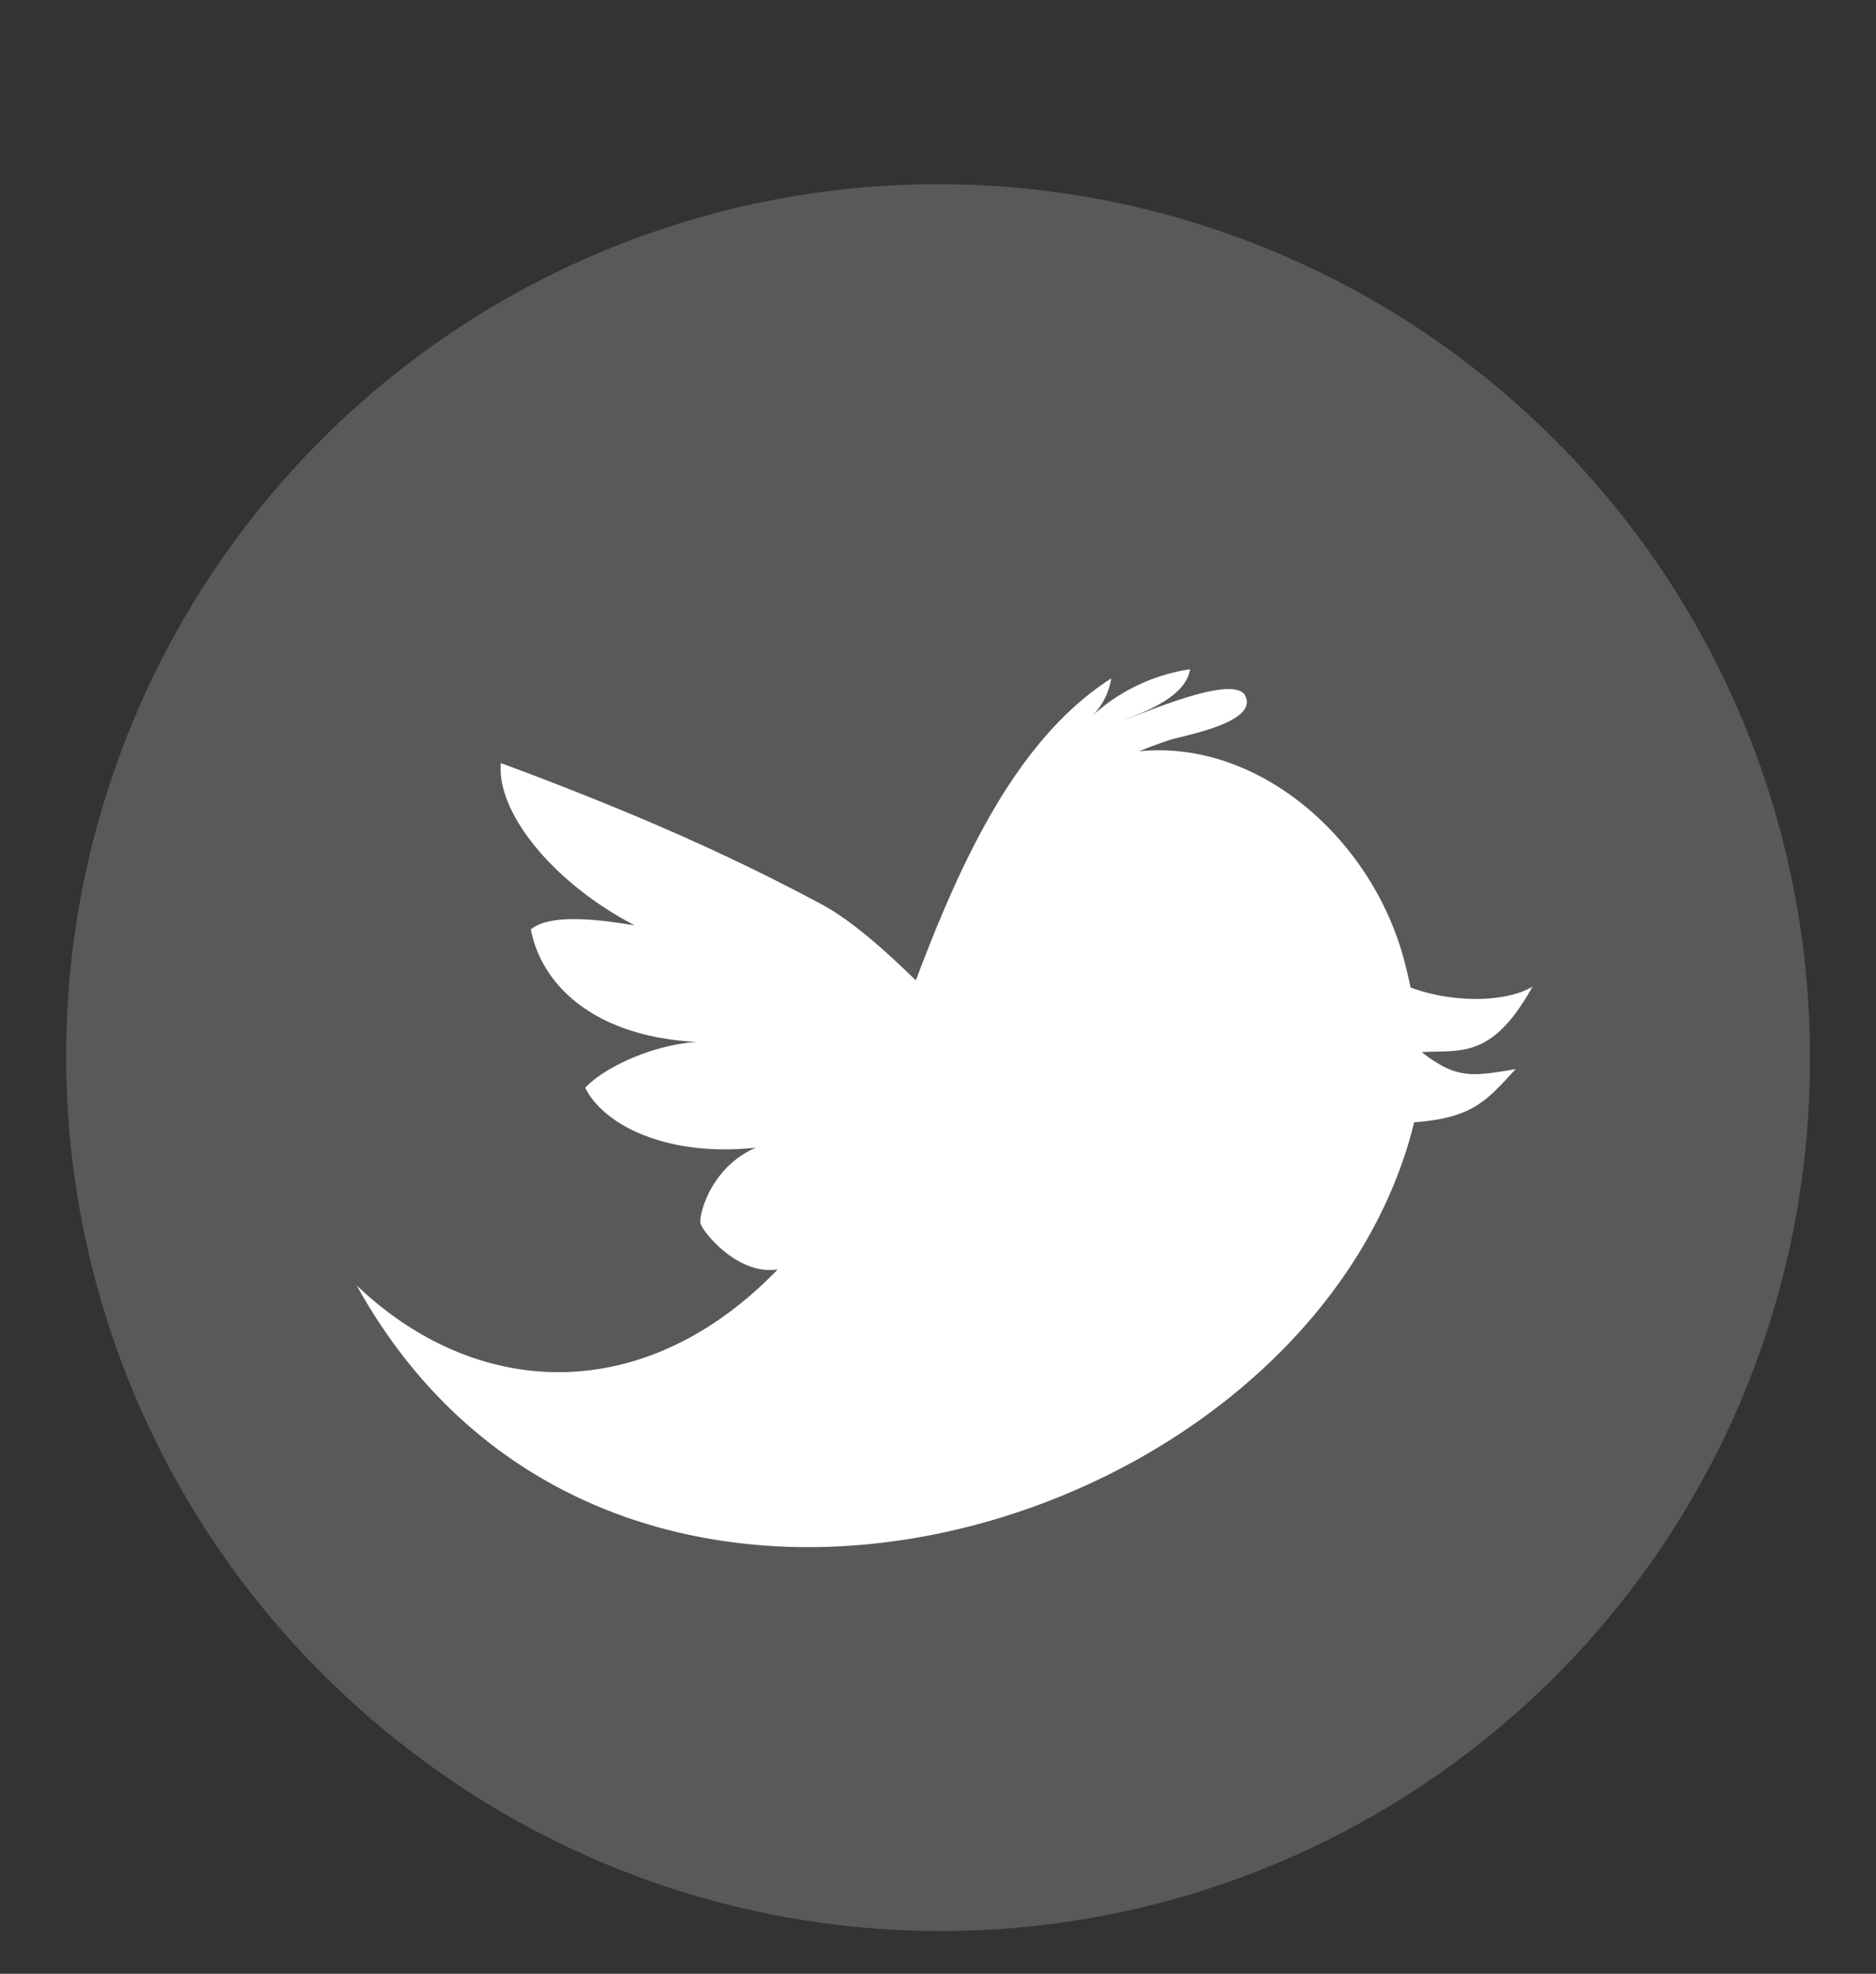
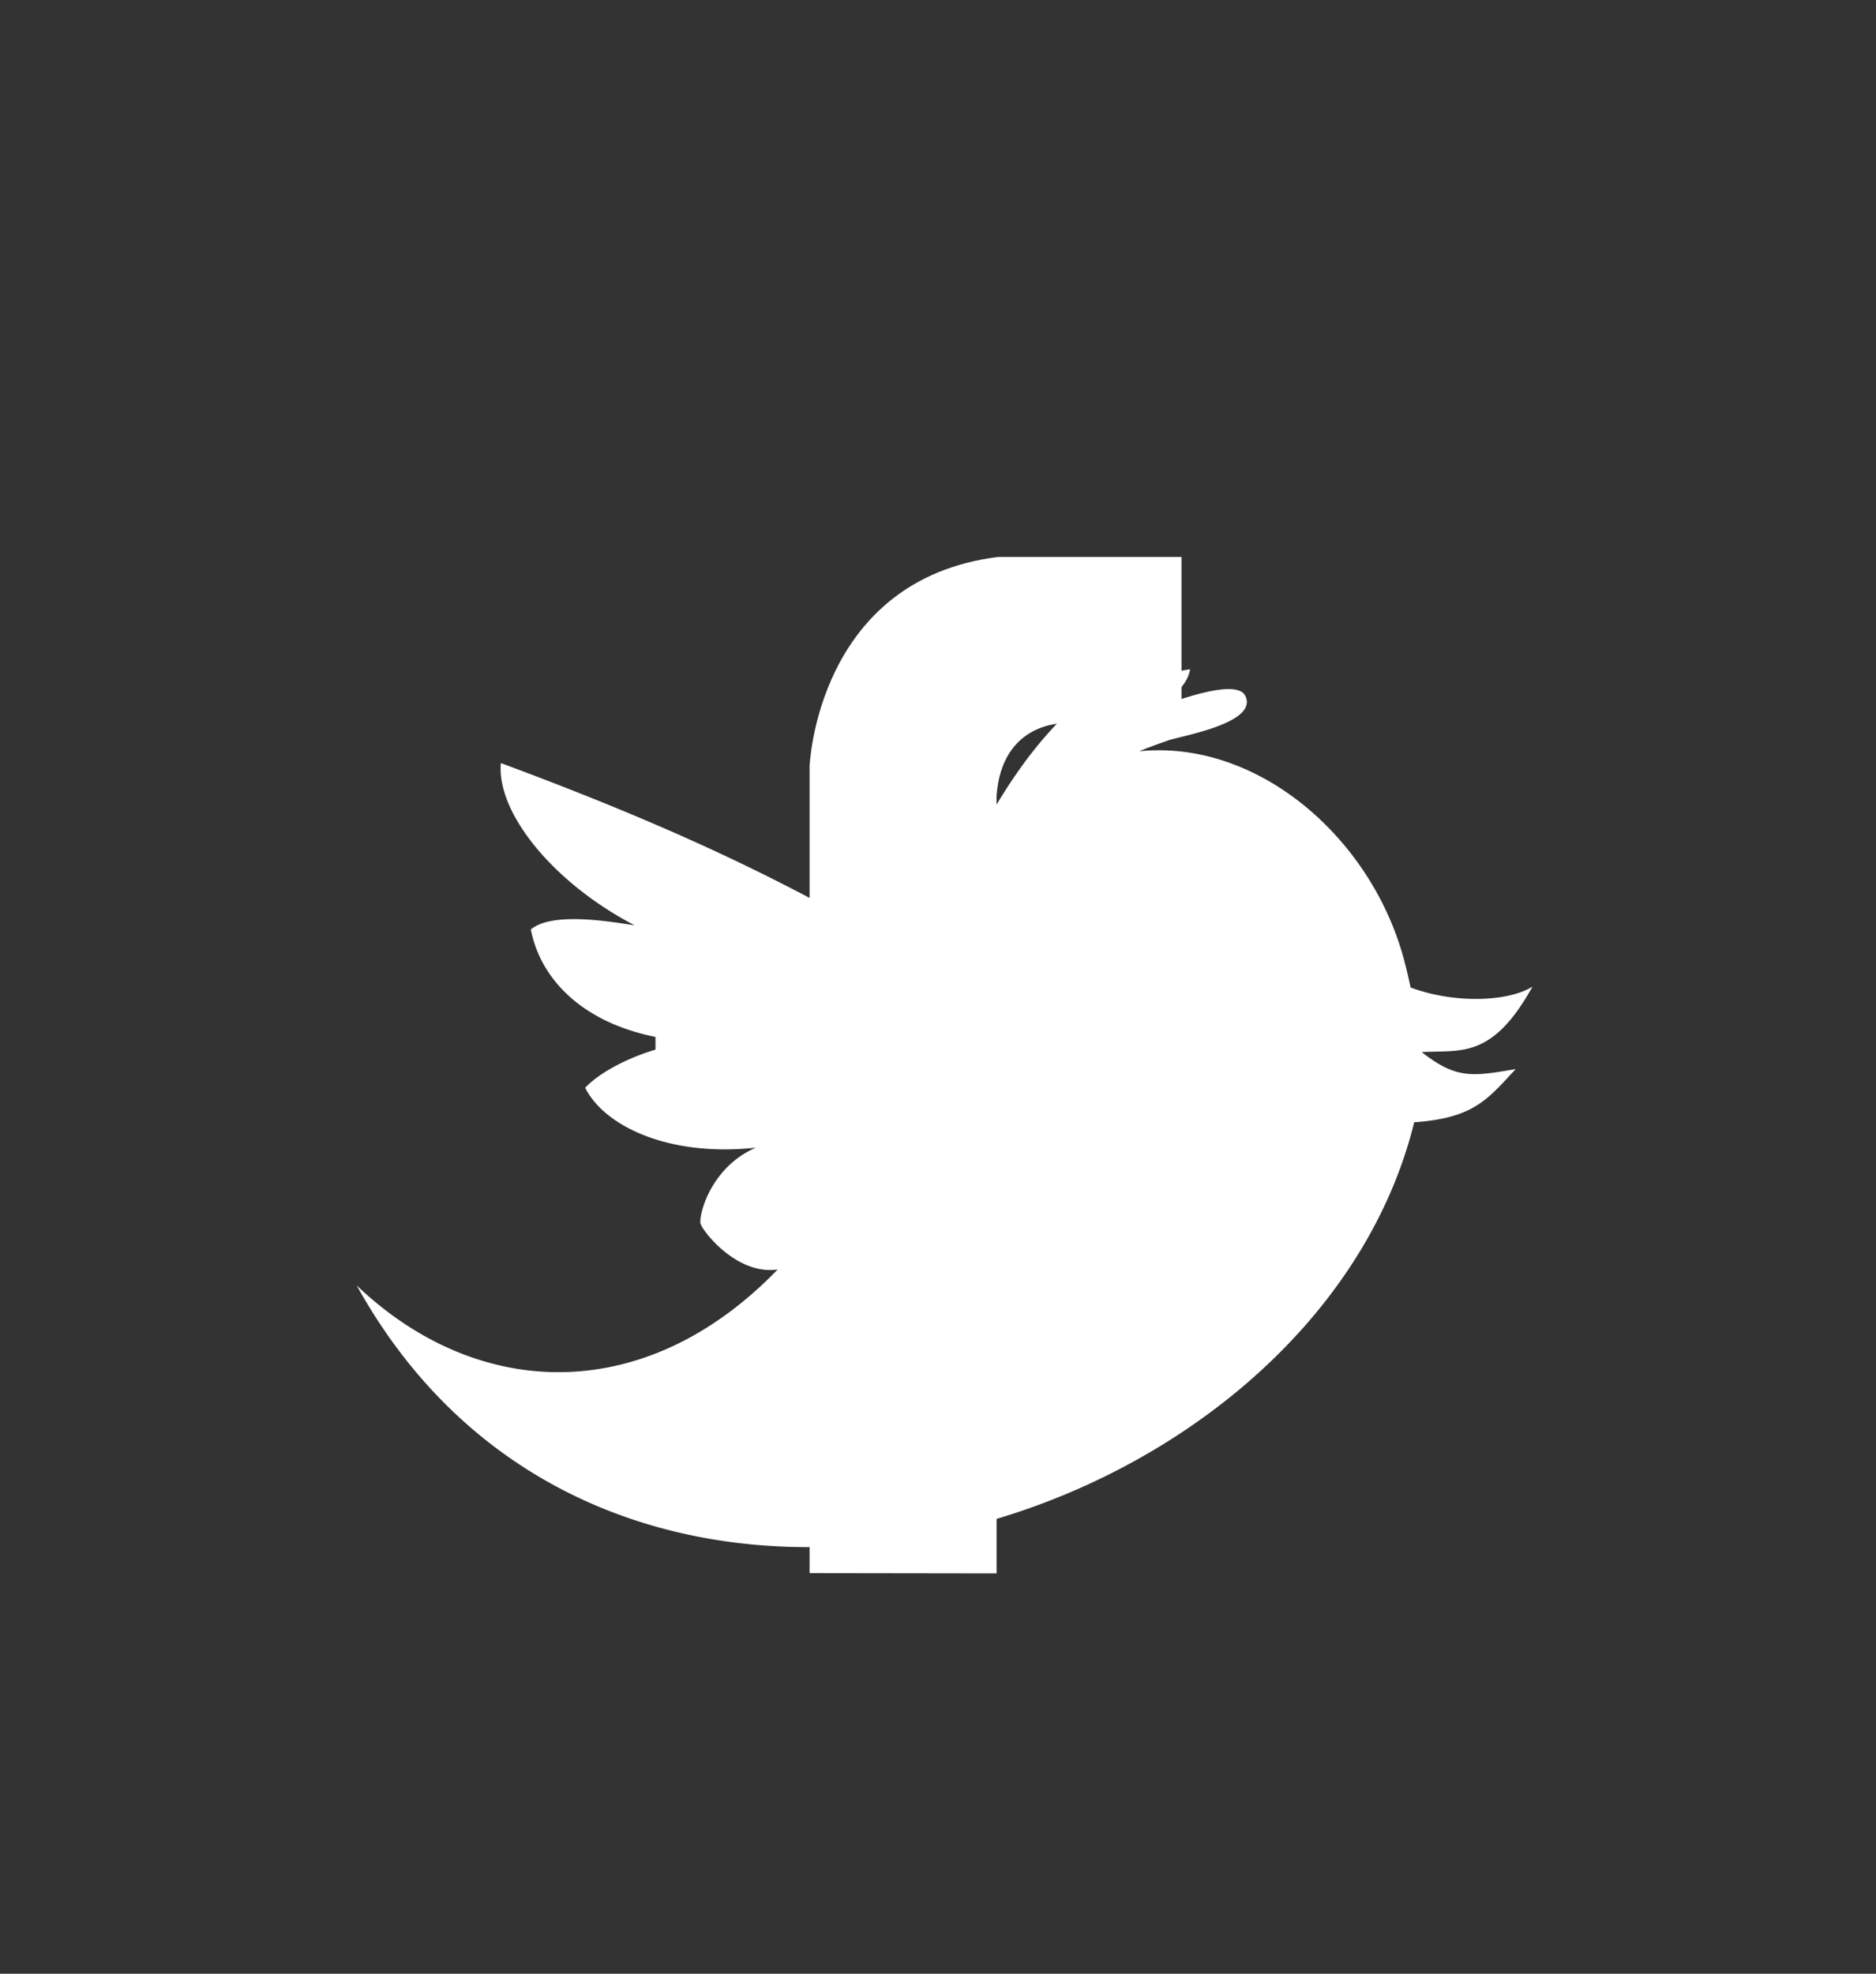
<svg xmlns="http://www.w3.org/2000/svg" id="Layer_1" data-name="Layer 1" viewBox="0 0 348.03 366.08">
  <rect x="0" y="0" width="348.03" height="366.08" fill="#333333" stroke="none" />
  <defs>
    <style>.cls-1{fill:#58595b;}.cls-2{fill:#fff;}</style>
  </defs>
  <title>Social media circle icons</title>
-   <circle class="cls-1" cx="174.02" cy="195.91" r="161.75" />
  <path class="cls-2" d="M150.19,291.78V205.45H121.6v-33.4h28.59V142.17s1.28-34.69,35-38.87h34v30.84H197.41s-11.57-.32-12.53,13.49v24.73h33.73l-4.5,33.09H184.89l0,86.38Z" />
-   <circle class="cls-1" cx="174.47" cy="196.87" r="161.29" />
  <path class="cls-2" d="M281.19,198.29c-8.16,1.39-11,1.86-17.44-3.15,7.3-.42,13.07,1.35,20.55-12.14-4.7,2.87-14.58,3.15-22.62.15-0.38-1.89-.83-3.69-1.26-5.33-6.11-22.52-27.11-40.69-49.08-38.48,1.74-.72,3.56-1.37,5.36-2,2.43-.86,16.62-3.18,14.37-8.18-1.88-4.43-19.24,3.33-22.5,4.34,4.29-1.61,11.44-4.41,12.21-9.37a34.44,34.44,0,0,0-18.09,8.58,12.57,12.57,0,0,0,3.46-6.88c-17.62,11.28-27.93,34-36.25,56-6.52-6.34-12.34-11.36-17.55-14.14-14.61-7.82-32-16-59.43-26.16-0.84,9.06,9.48,22.08,24.79,30.08-3.33-.44-15.07-2.72-19.23.78,2,10.4,11.86,19.91,30.78,20.86-8,.52-17,4.58-20.7,8.5,3.62,7.23,15.71,12.86,31.67,11.11-8.32,3.59-10.54,12.28-10.29,14,0.19,1.24,6.65,9.71,14.33,8.6-24.65,25.51-55.76,24.27-78.1,2.95,47.59,85.93,177.3,46.38,196.19-30.26C273.48,207.38,276,203.84,281.19,198.29Z" />
</svg>